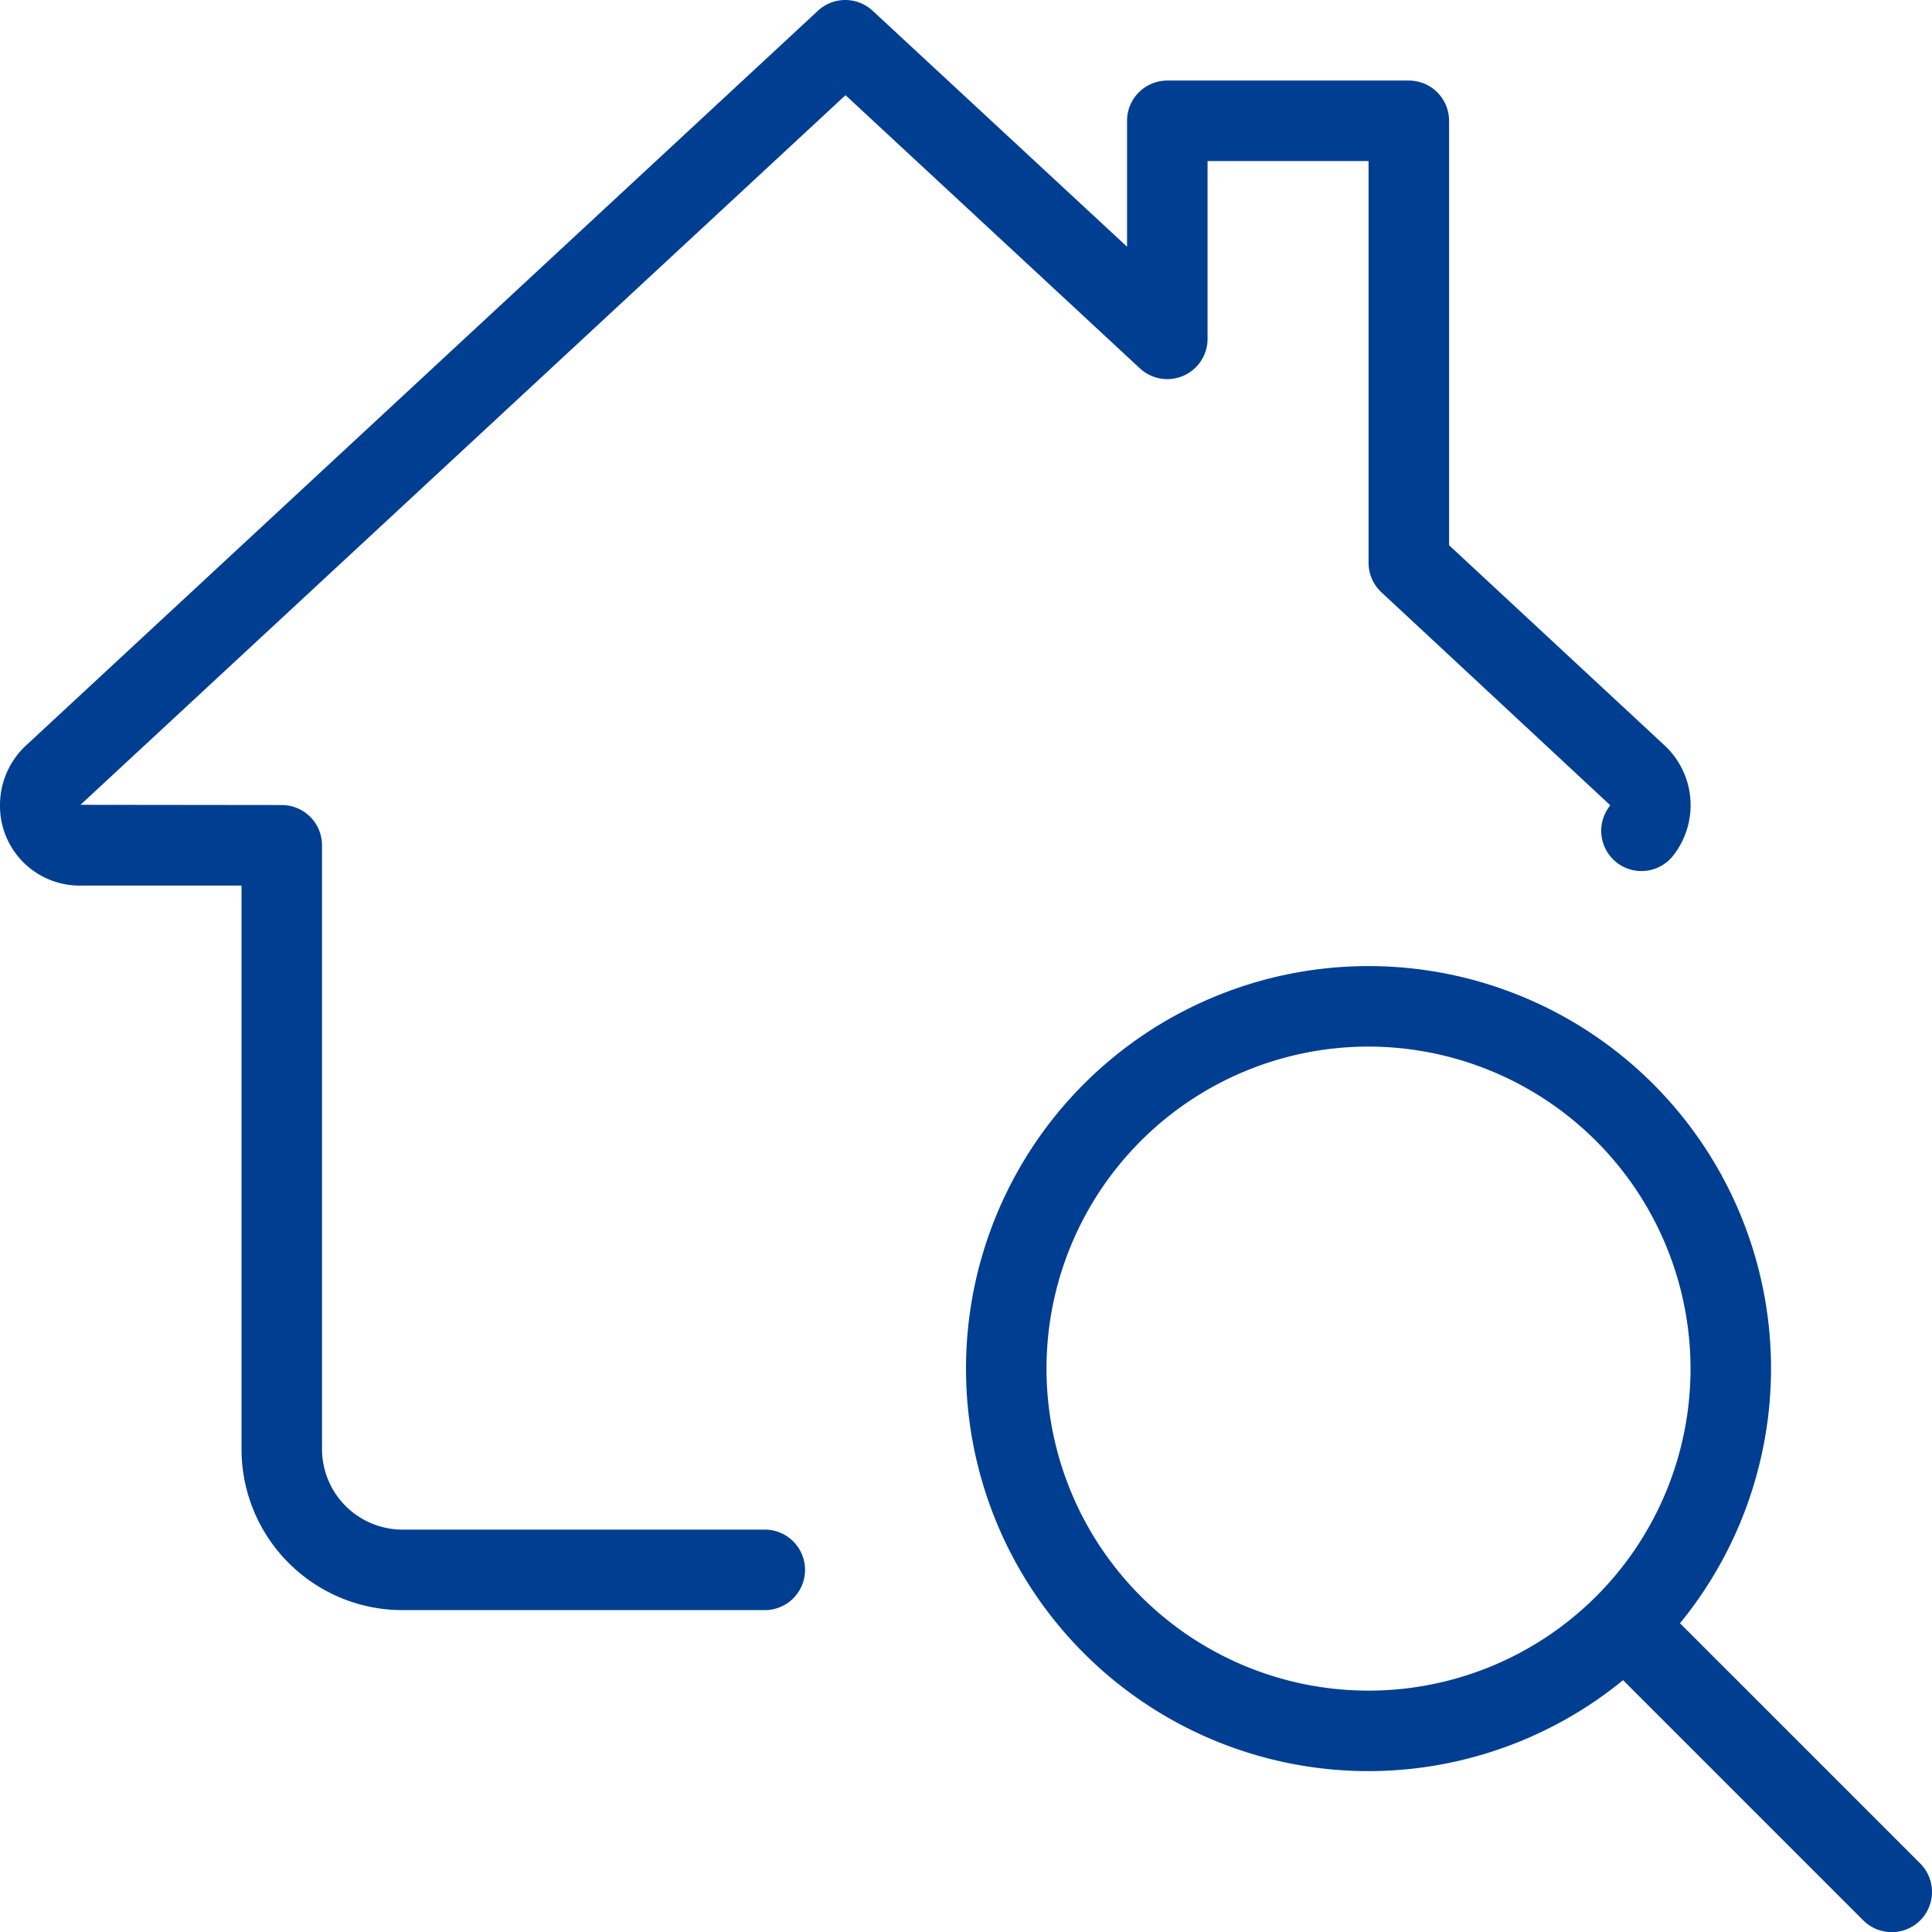
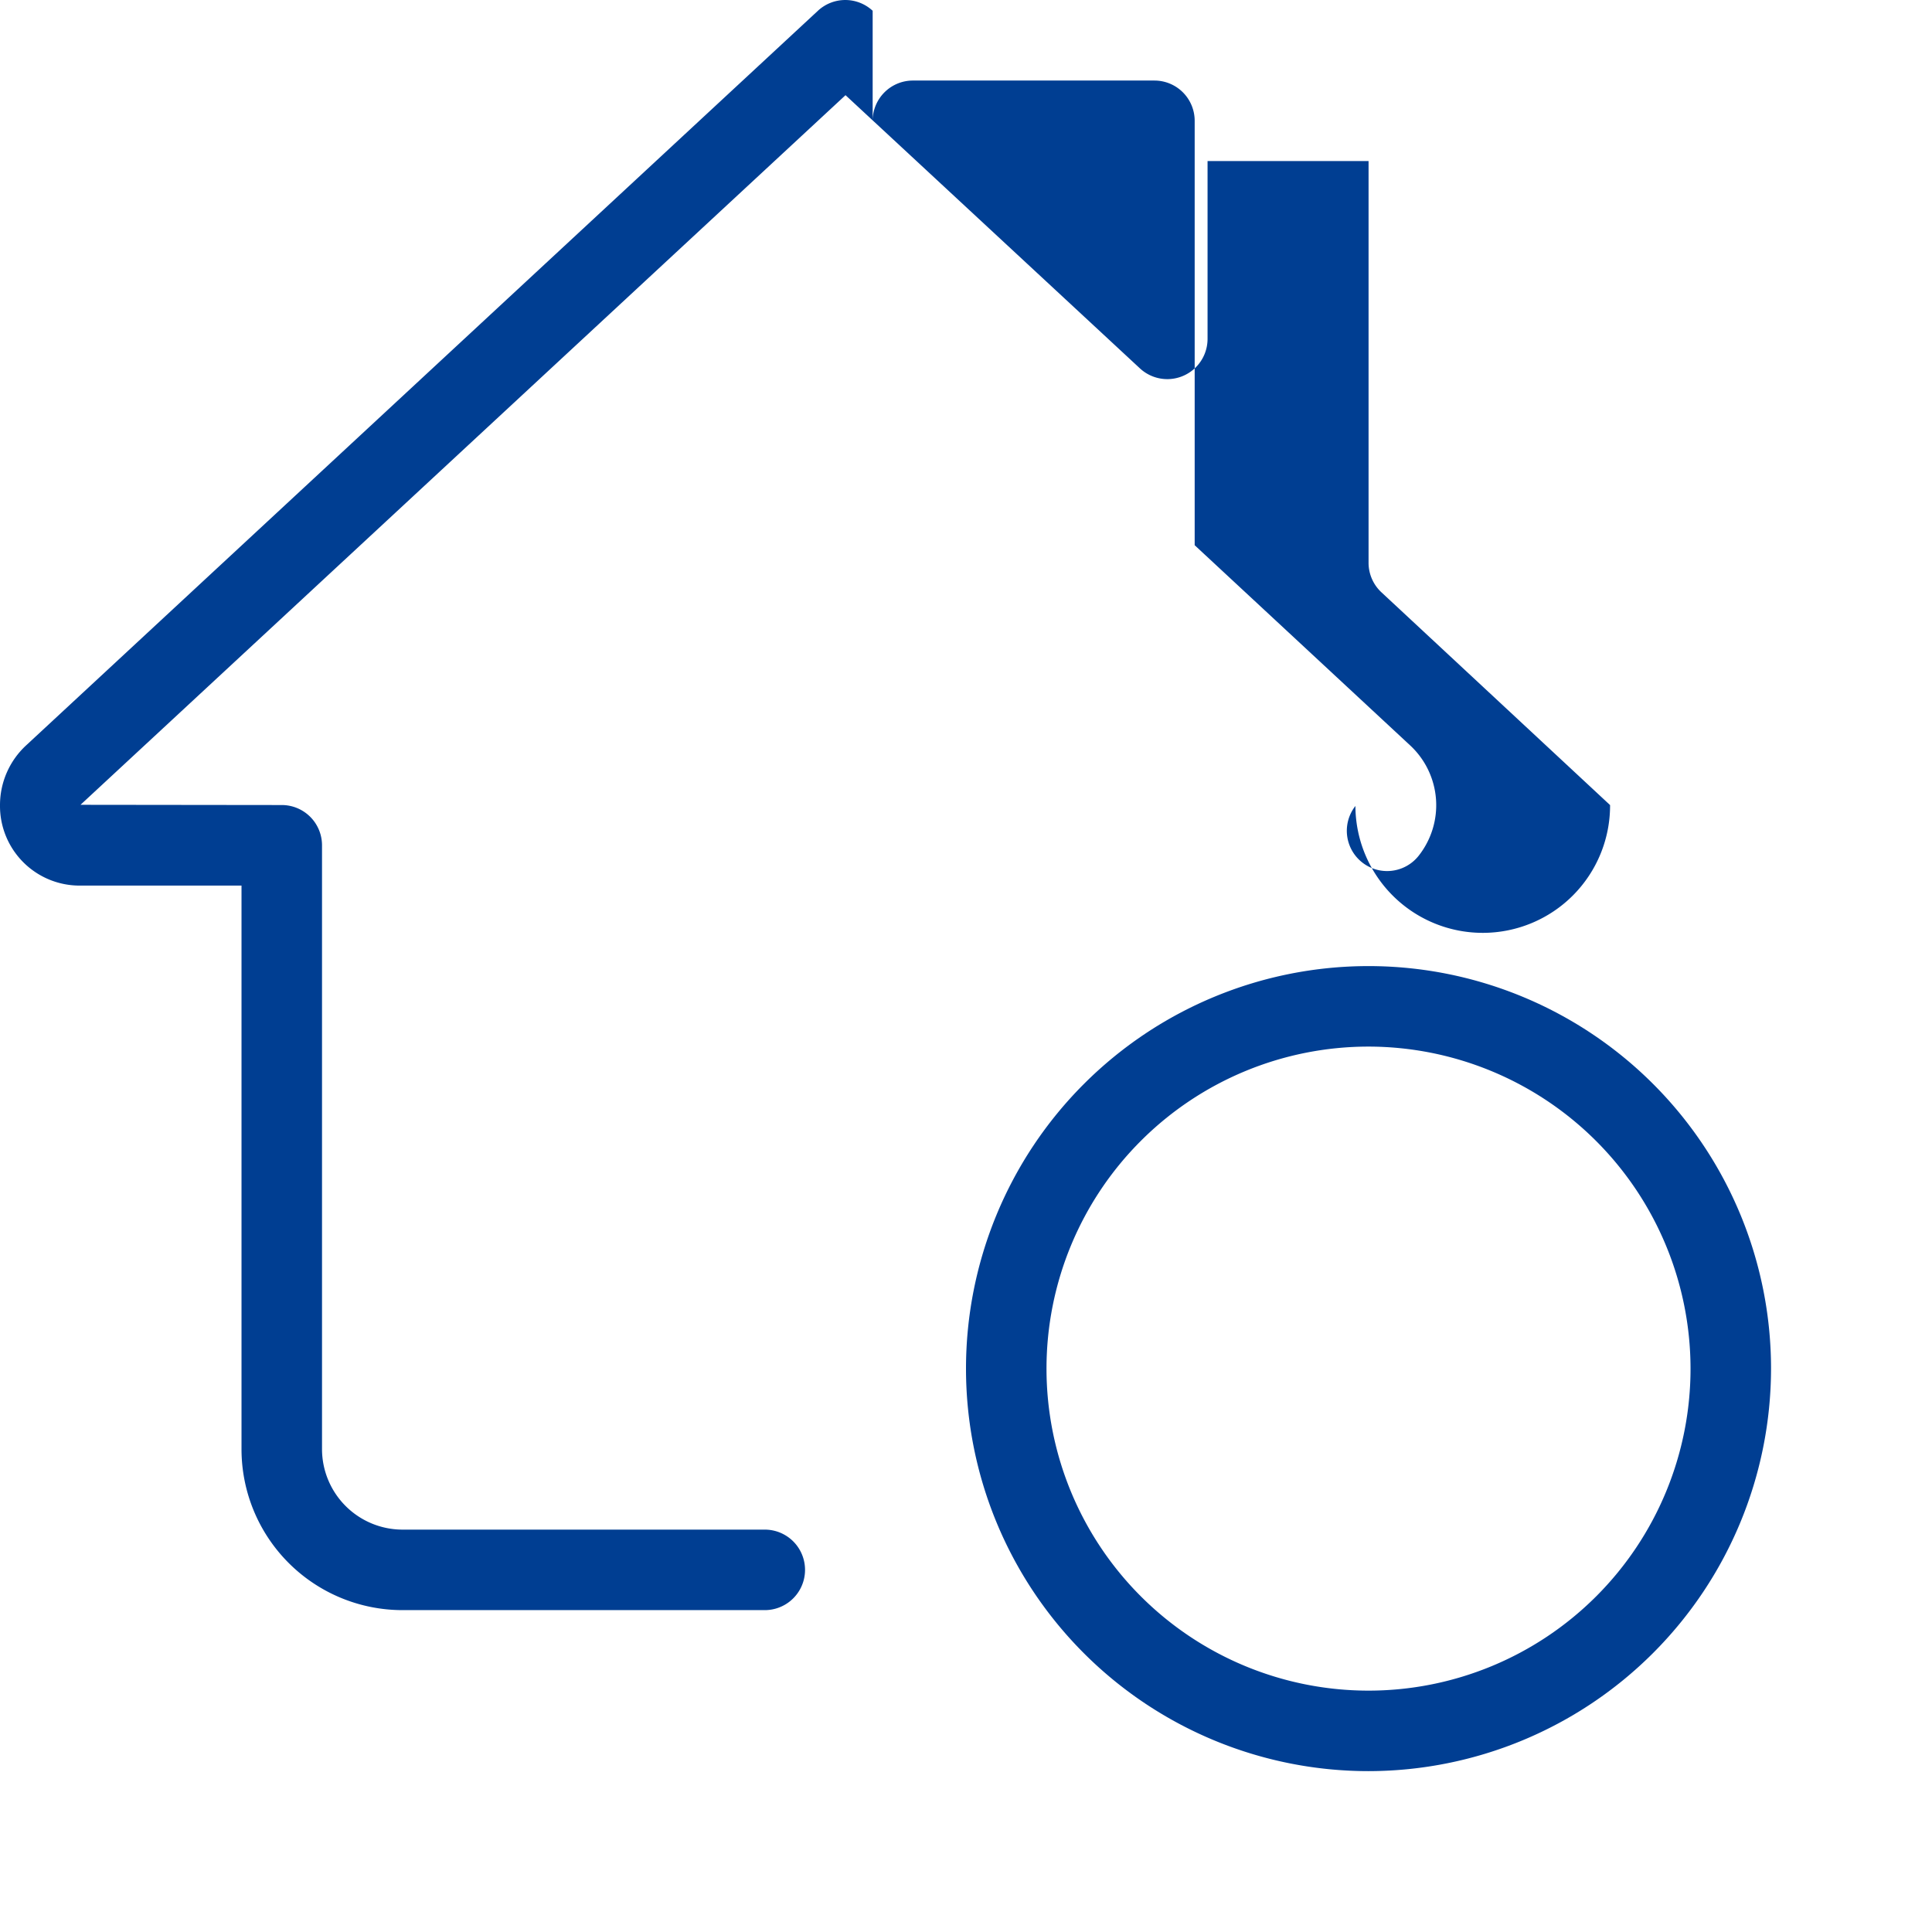
<svg xmlns="http://www.w3.org/2000/svg" width="41.998" height="42" viewBox="0 0 41.998 42">
  <g id="search" transform="translate(0 0.001)">
    <g id="Group_70" data-name="Group 70">
      <path id="Path_700" data-name="Path 700" d="M29.749,38.5a8.75,8.75,0,1,1,8.75-8.75A8.76,8.76,0,0,1,29.749,38.5Zm0-15.75a7,7,0,1,0,7,7A7.007,7.007,0,0,0,29.749,22.75Z" fill="#003e92" />
    </g>
    <g id="Group_71" data-name="Group 71">
-       <path id="Path_701" data-name="Path 701" d="M41.124,42a.879.879,0,0,1-.619-.255l-5.369-5.369a.875.875,0,1,1,1.237-1.237l5.369,5.369A.874.874,0,0,1,41.124,42Z" fill="#003e92" />
-     </g>
+       </g>
    <g id="Group_72" data-name="Group 72">
-       <path id="Path_702" data-name="Path 702" d="M16.625,35H8.75a3.5,3.5,0,0,1-3.5-3.5V19.25H1.75A1.731,1.731,0,0,1,0,17.5a1.768,1.768,0,0,1,.57-1.3L17.78.233a.874.874,0,0,1,1.19,0L24.5,5.362V2.625a.875.875,0,0,1,.875-.875h5.25a.875.875,0,0,1,.875.875v9.226l4.692,4.359a1.774,1.774,0,0,1,.179,2.389.875.875,0,1,1-1.377-1.08A.021.021,0,0,0,35,17.5l-4.972-4.627a.876.876,0,0,1-.278-.64V3.5h-3.5V7.367a.875.875,0,0,1-1.47.64l-6.4-5.939L1.75,17.494l4.375.005A.875.875,0,0,1,7,18.375V31.5a1.752,1.752,0,0,0,1.75,1.75h7.875a.875.875,0,0,1,0,1.75Z" fill="#003e92" />
+       <path id="Path_702" data-name="Path 702" d="M16.625,35H8.75a3.5,3.5,0,0,1-3.5-3.5V19.25H1.75A1.731,1.731,0,0,1,0,17.5a1.768,1.768,0,0,1,.57-1.3L17.78.233a.874.874,0,0,1,1.19,0V2.625a.875.875,0,0,1,.875-.875h5.25a.875.875,0,0,1,.875.875v9.226l4.692,4.359a1.774,1.774,0,0,1,.179,2.389.875.875,0,1,1-1.377-1.08A.021.021,0,0,0,35,17.5l-4.972-4.627a.876.876,0,0,1-.278-.64V3.5h-3.5V7.367a.875.875,0,0,1-1.47.64l-6.4-5.939L1.75,17.494l4.375.005A.875.875,0,0,1,7,18.375V31.5a1.752,1.752,0,0,0,1.75,1.75h7.875a.875.875,0,0,1,0,1.75Z" fill="#003e92" />
    </g>
  </g>
</svg>